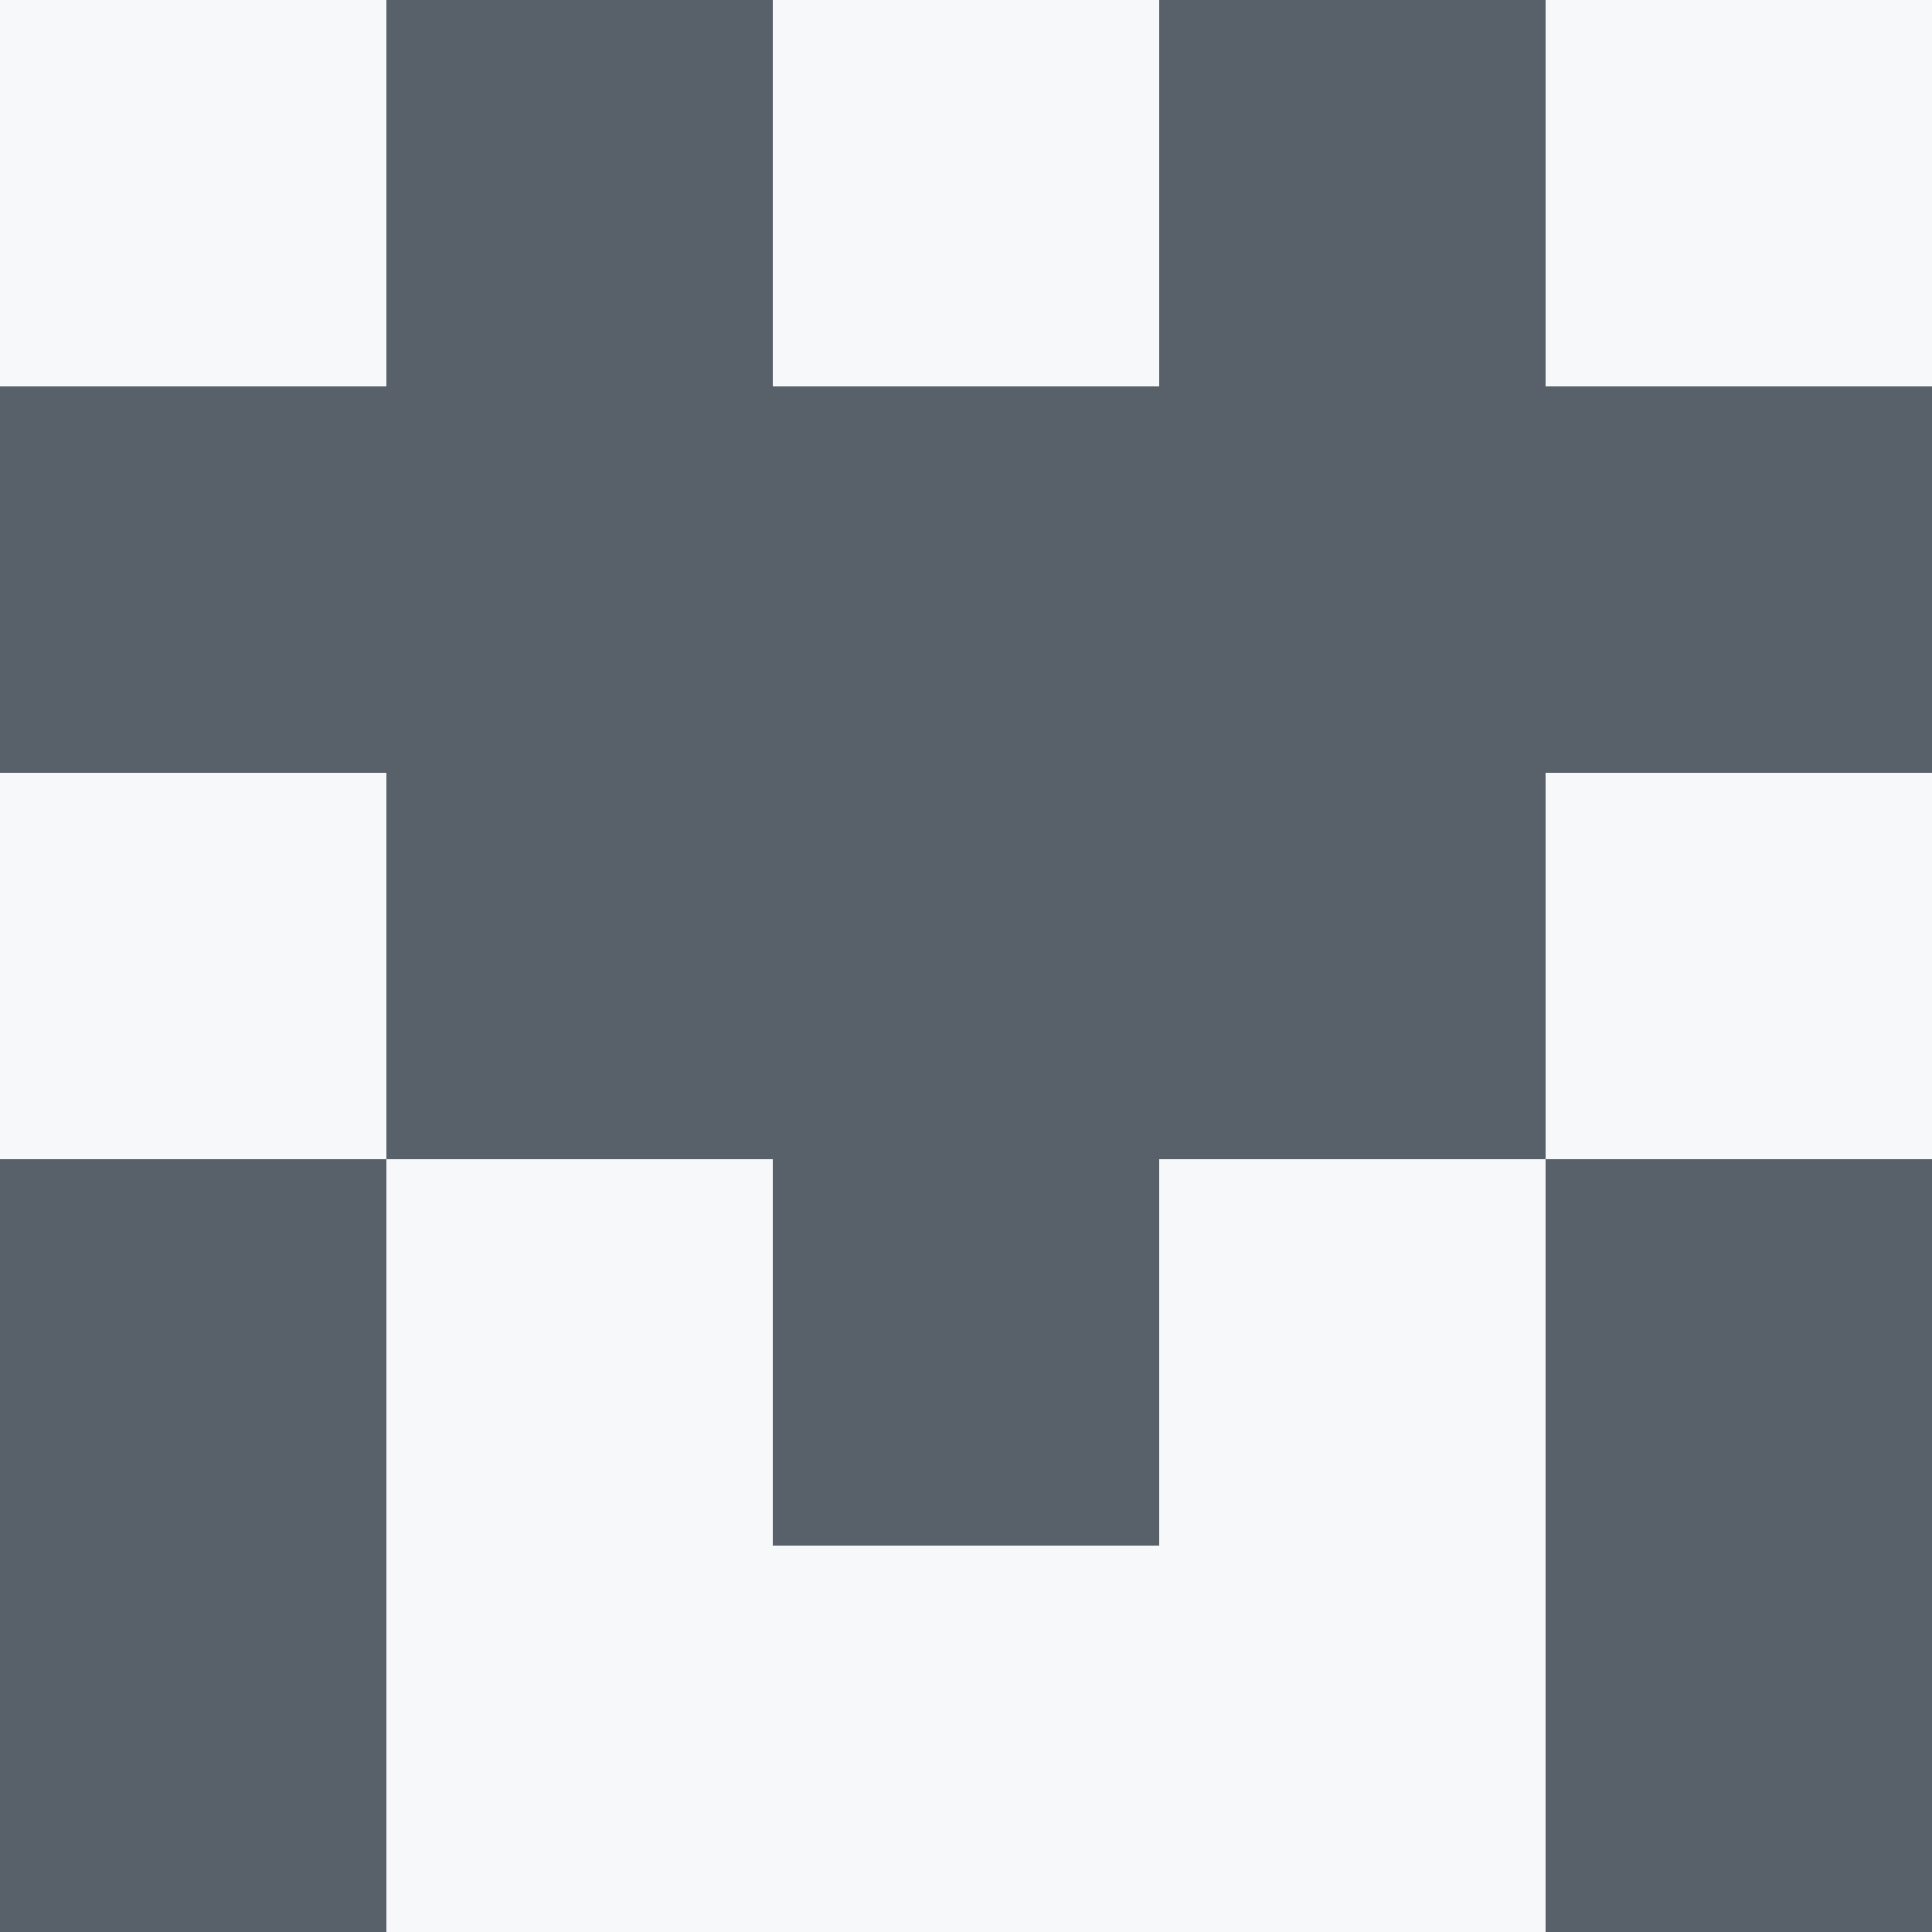
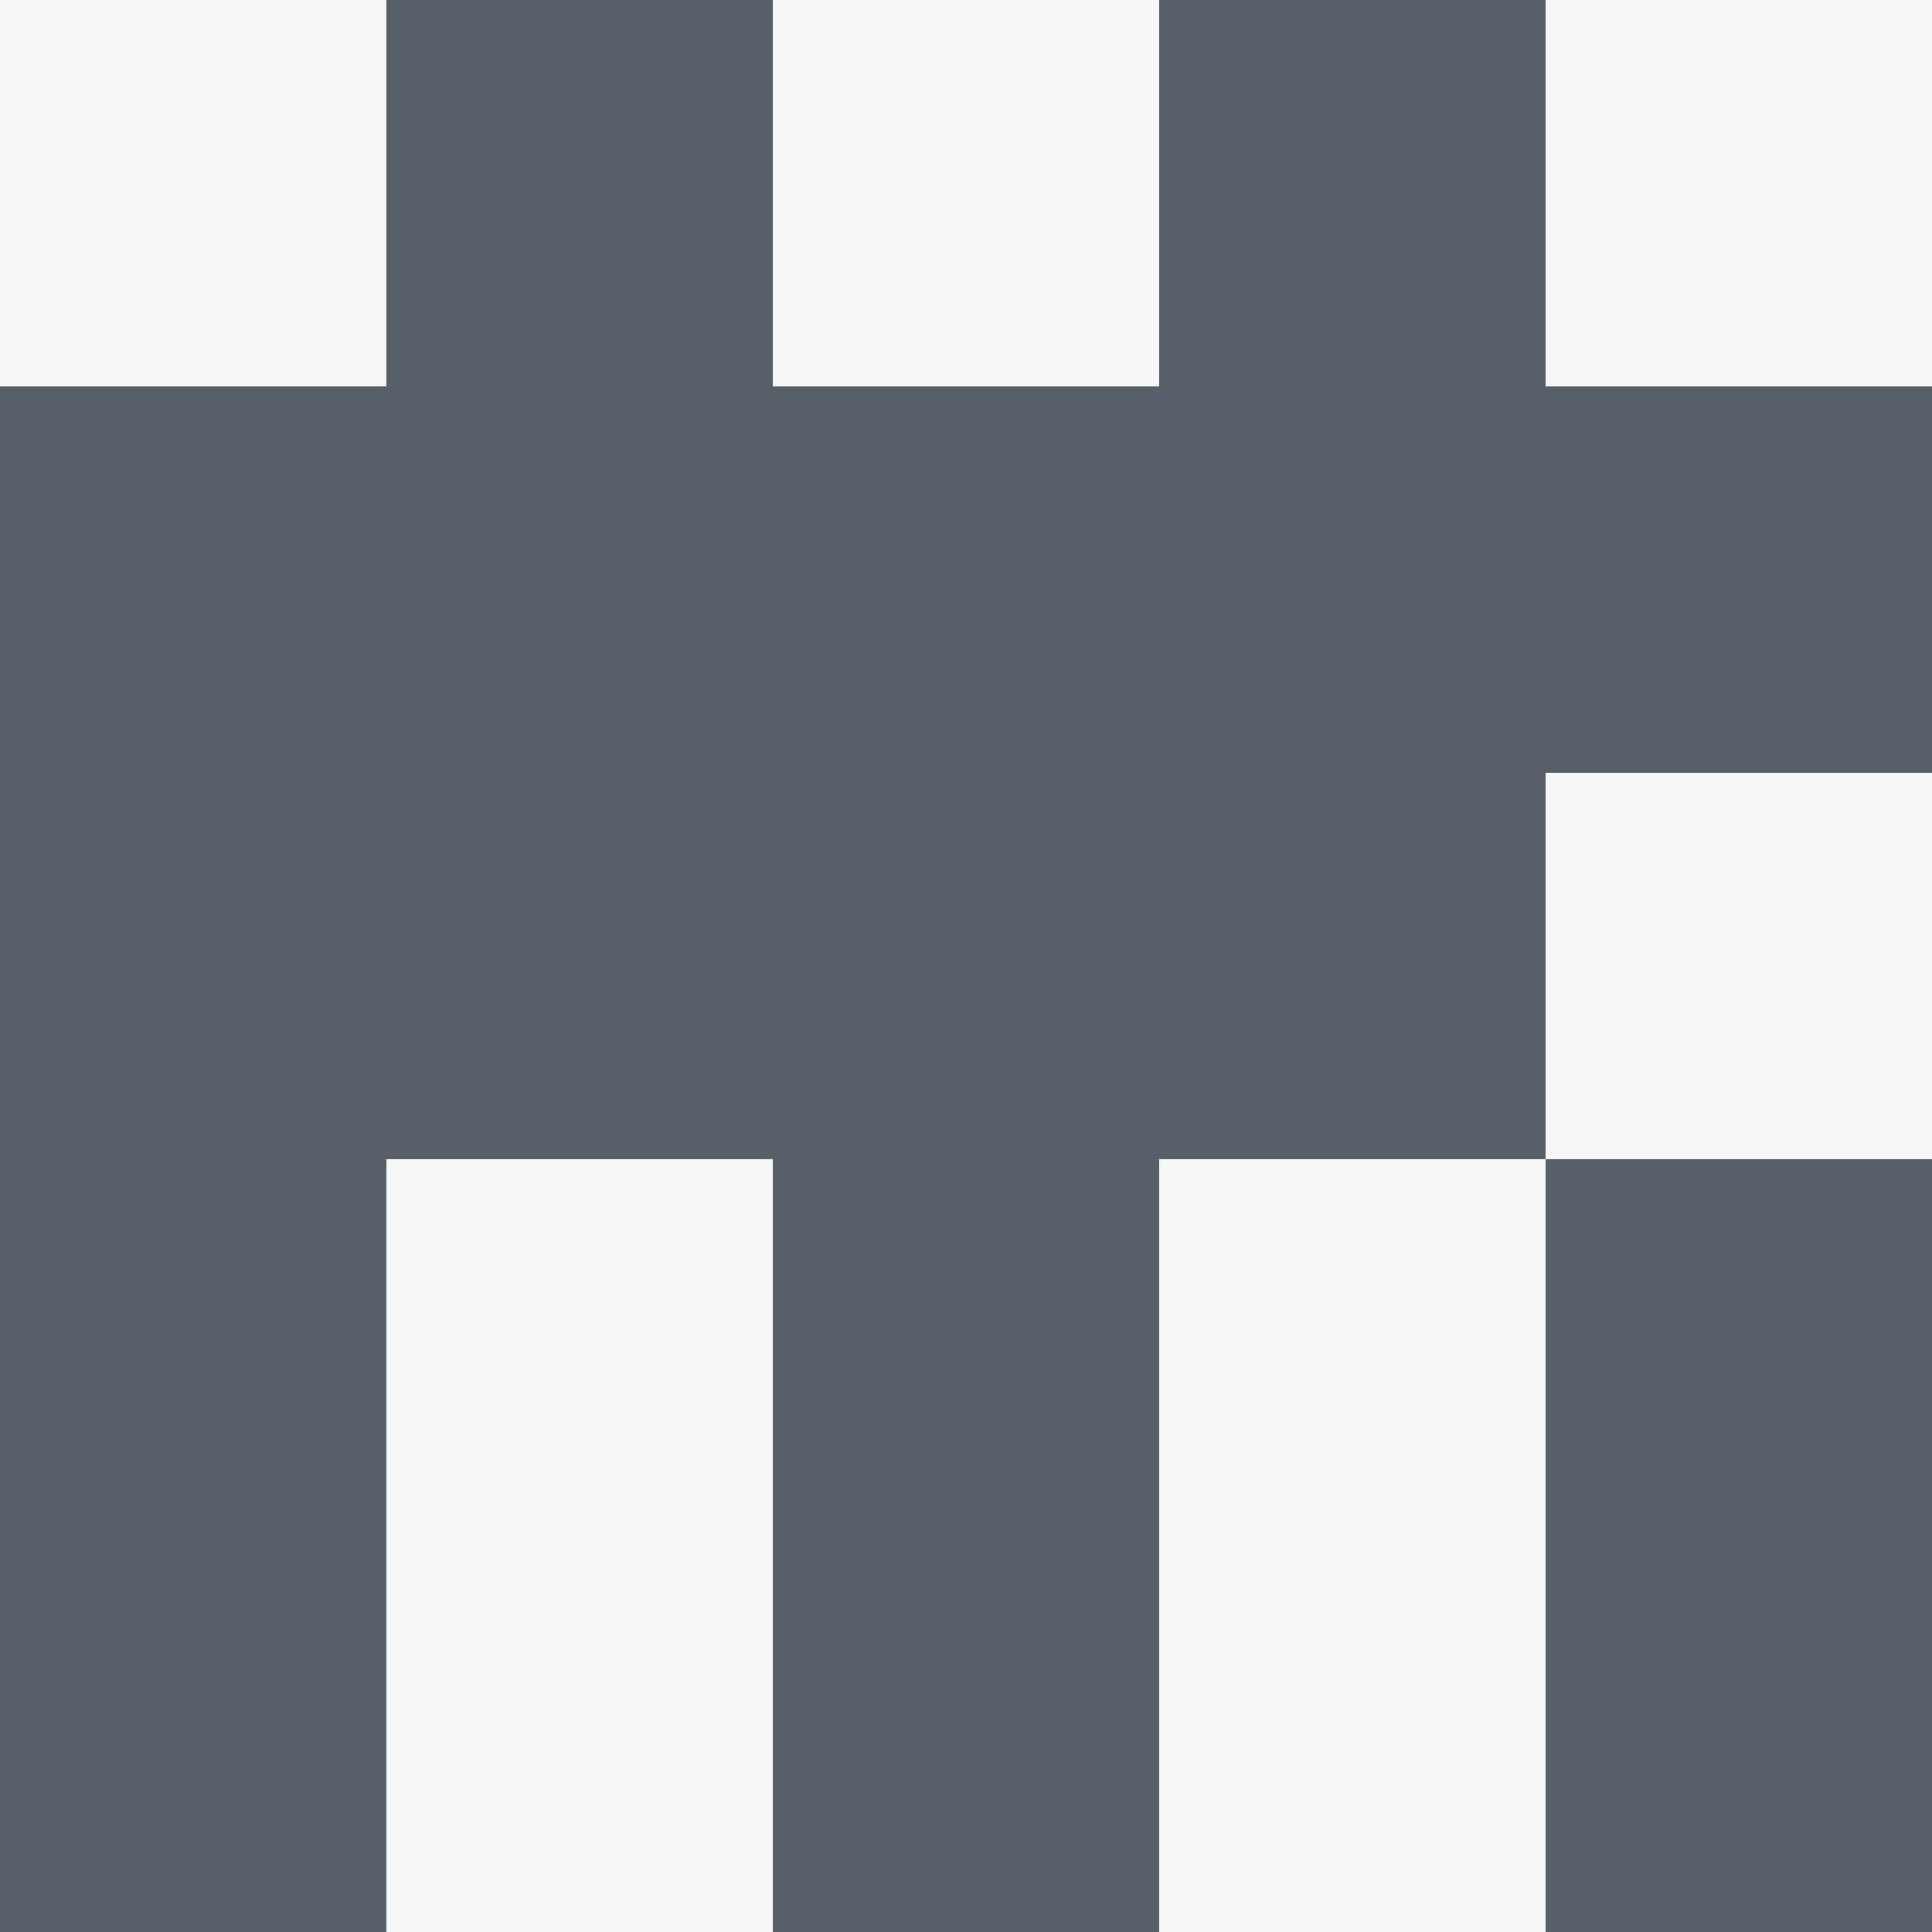
<svg xmlns="http://www.w3.org/2000/svg" viewBox="0 0 350 350">
  <rect x="0" y="0" width="350" height="350" style="fill: #586069" />
  <rect x="140" y="0" width="70" height="70" style="fill: #f6f8fa" />
-   <rect x="140" y="280" width="70" height="70" style="fill: #f6f8fa" />
  <rect x="70" y="210" width="70" height="70" style="fill: #f6f8fa" />
  <rect x="210" y="210" width="70" height="70" style="fill: #f6f8fa" />
  <rect x="70" y="280" width="70" height="70" style="fill: #f6f8fa" />
  <rect x="210" y="280" width="70" height="70" style="fill: #f6f8fa" />
  <rect x="0" y="0" width="70" height="70" style="fill: #f6f8fa" />
  <rect x="280" y="0" width="70" height="70" style="fill: #f6f8fa" />
-   <rect x="0" y="140" width="70" height="70" style="fill: #f6f8fa" />
  <rect x="280" y="140" width="70" height="70" style="fill: #f6f8fa" />
</svg>